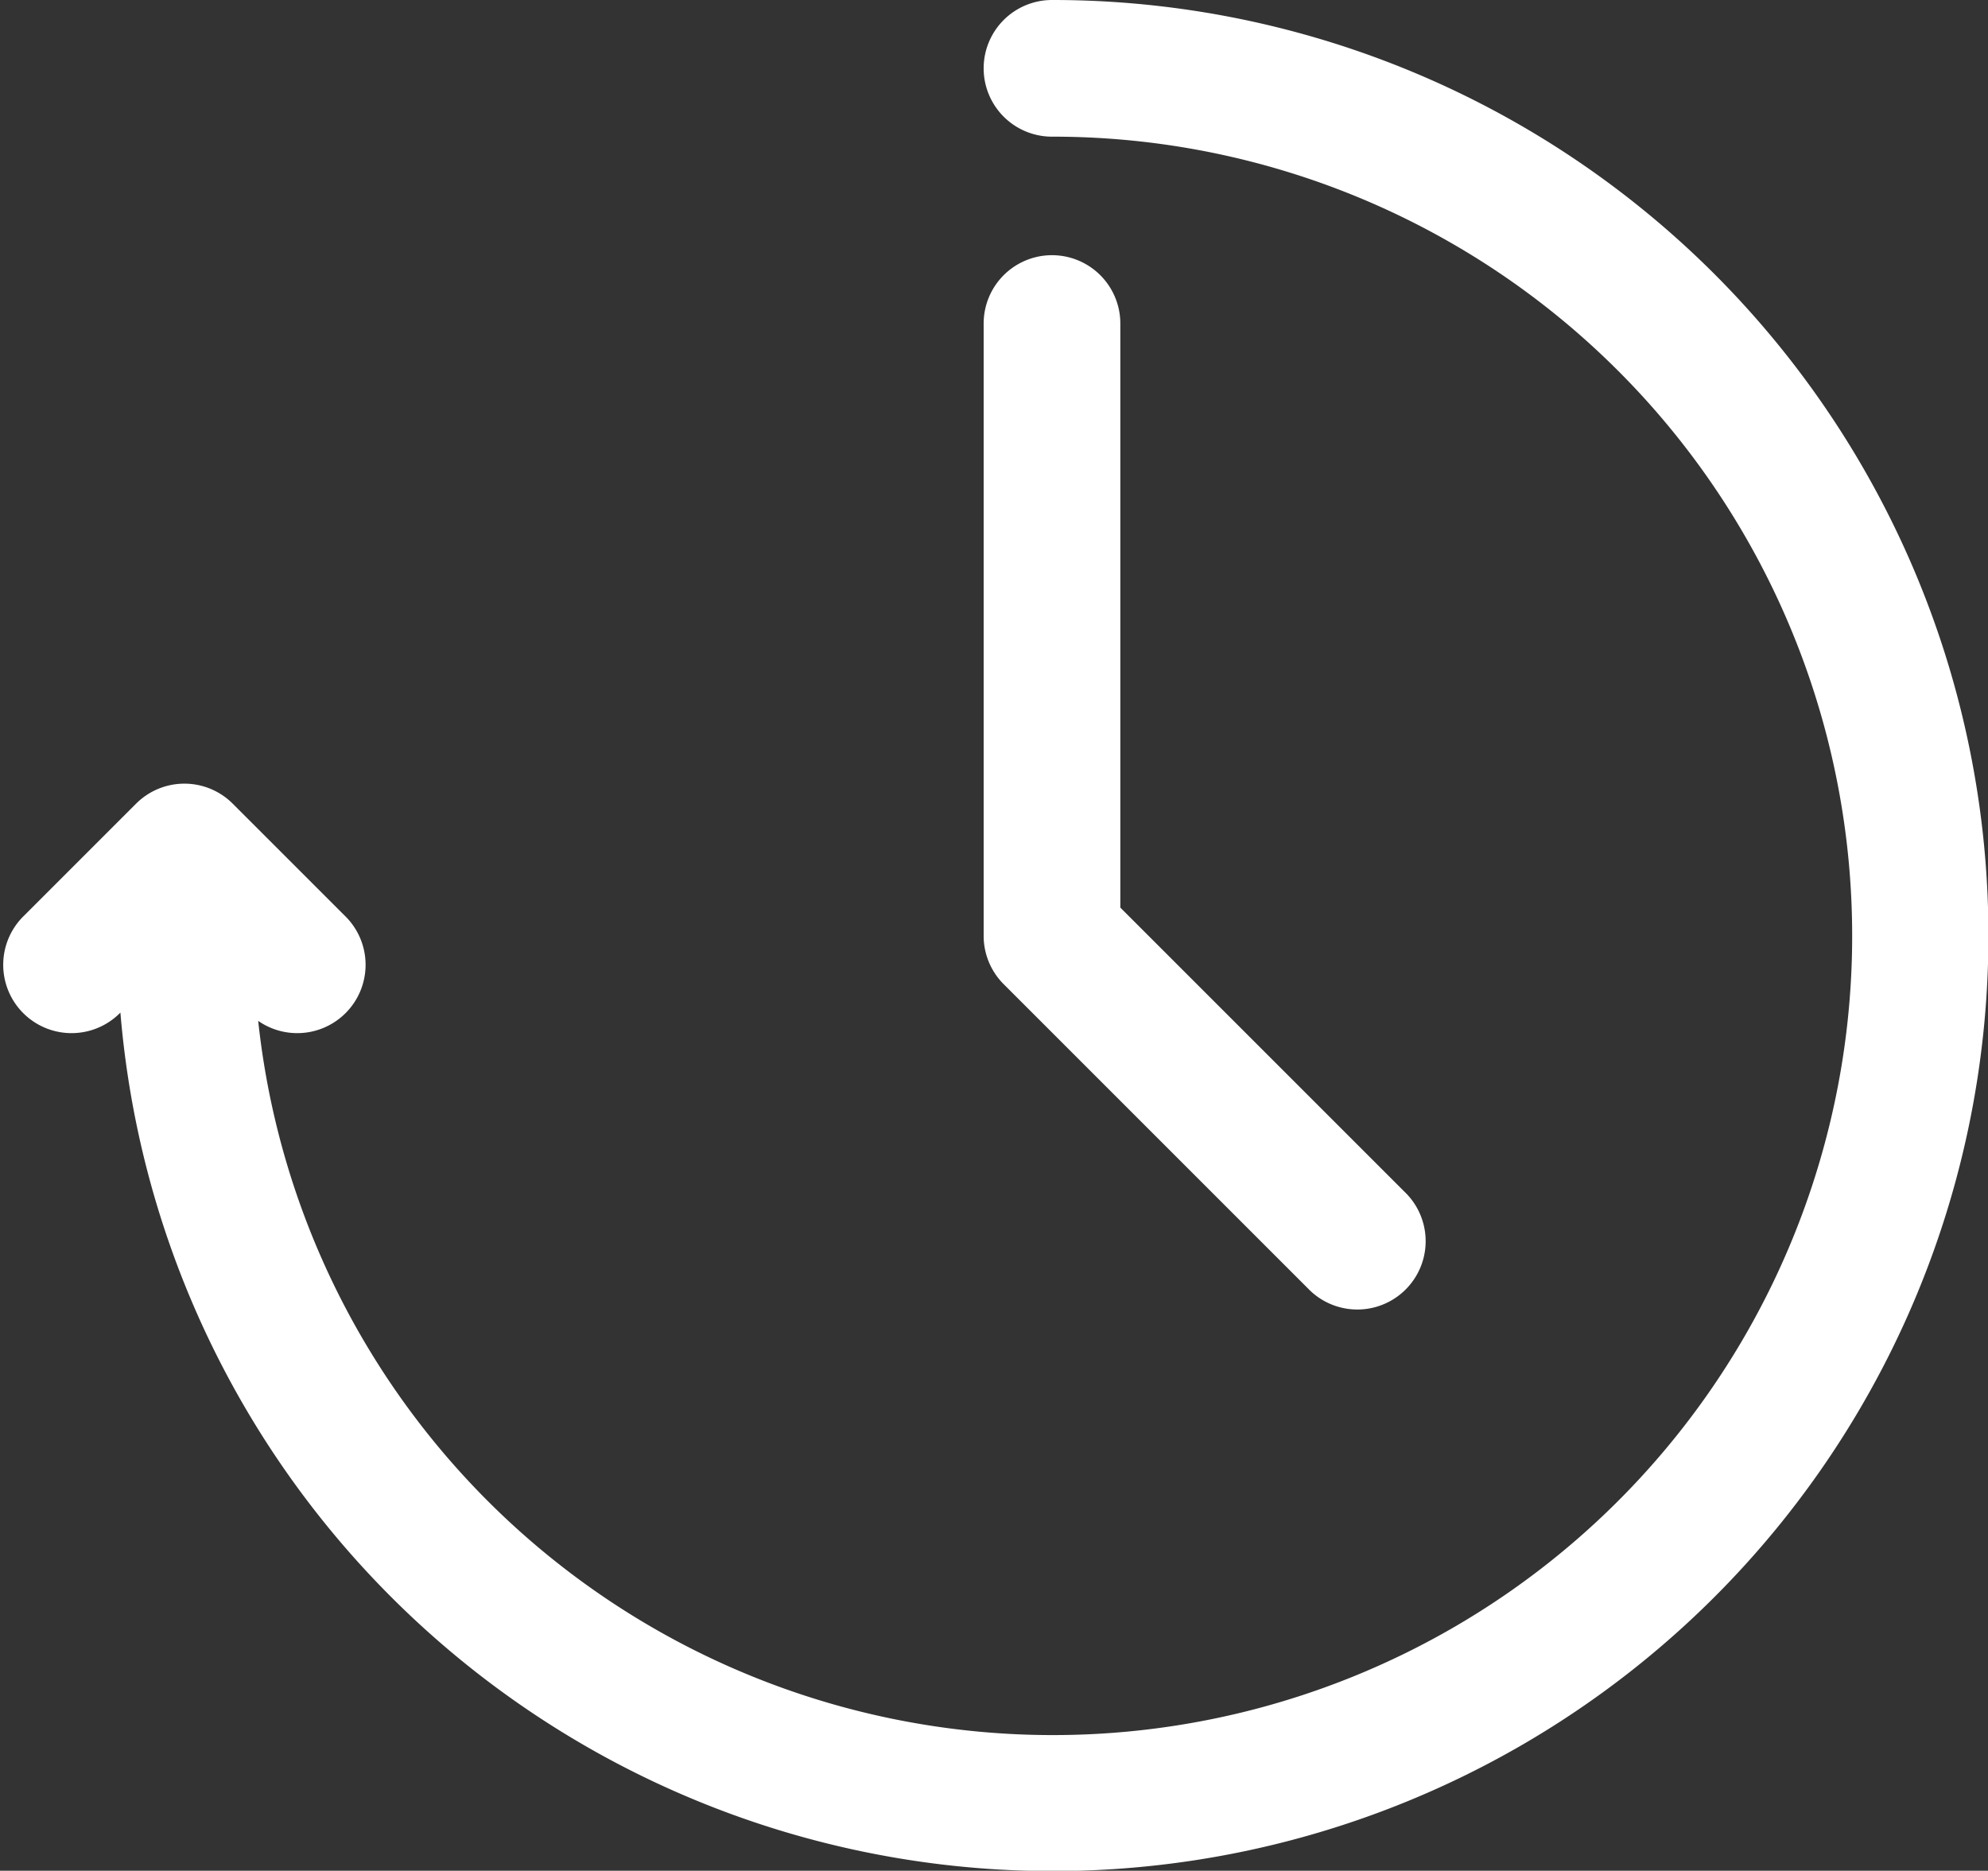
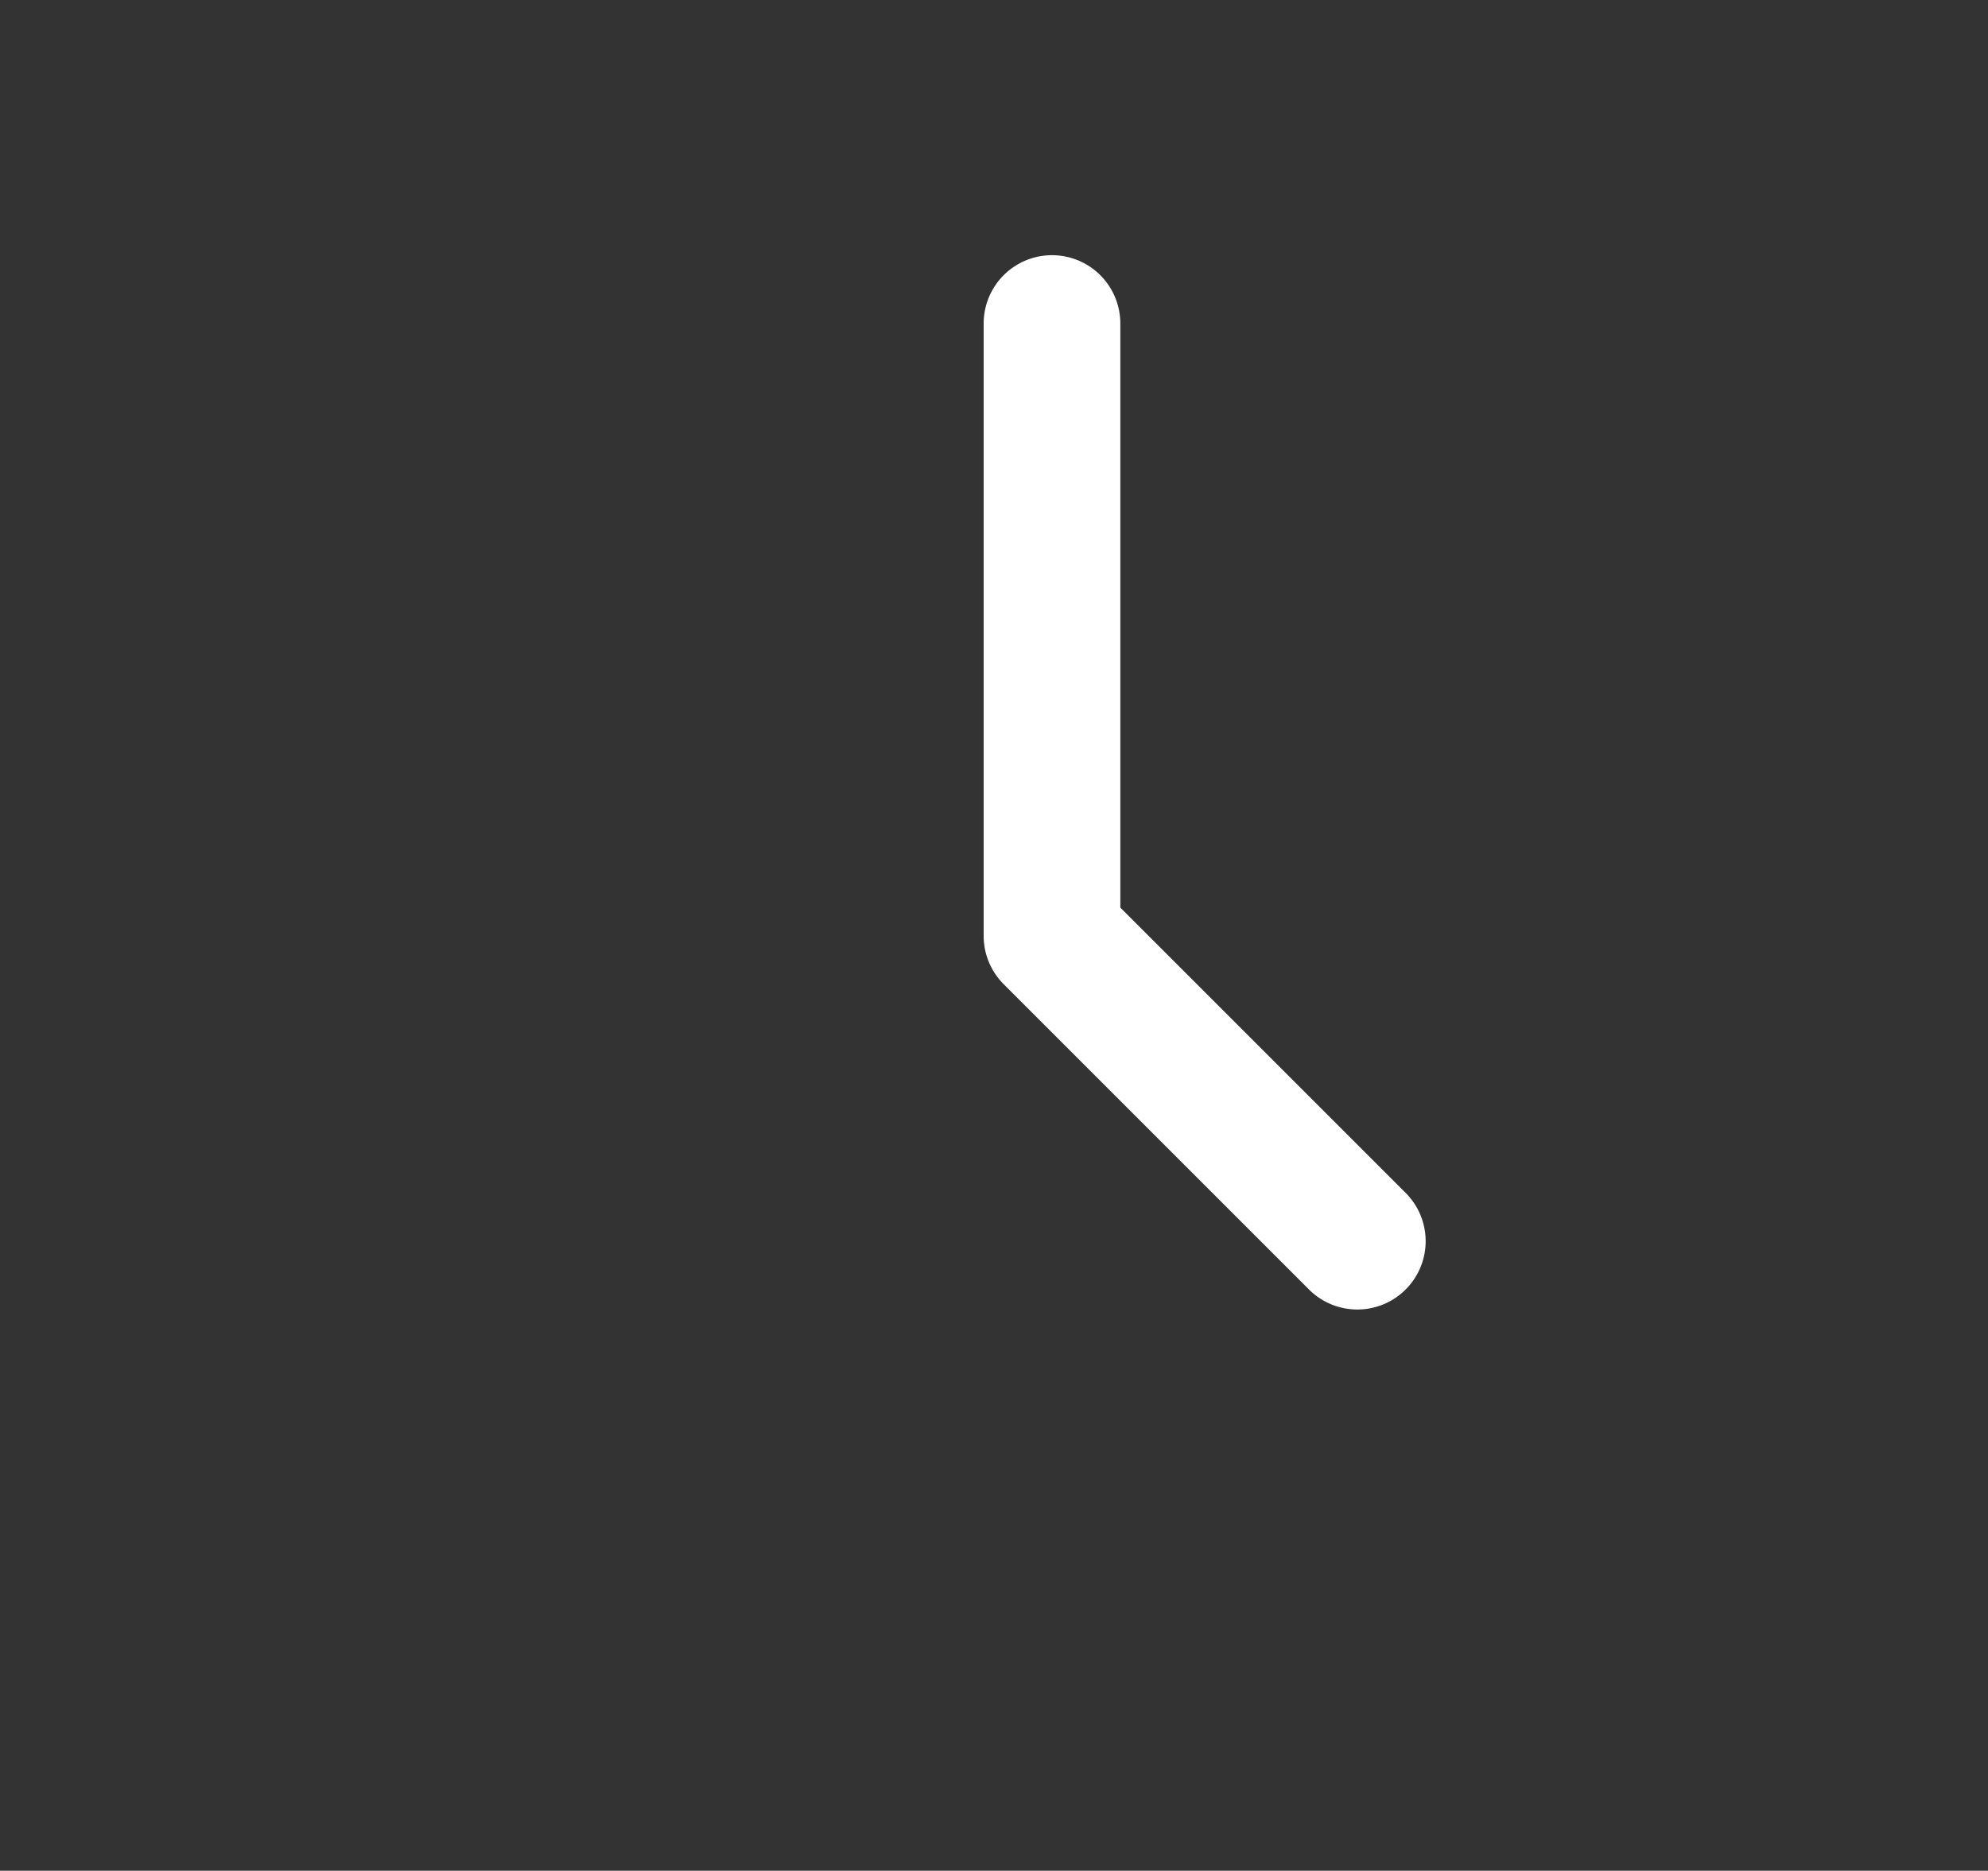
<svg xmlns="http://www.w3.org/2000/svg" width="24.117" height="22.696" viewBox="0 0 24.117 22.696">
  <rect x="0" y="0" width="24.117" height="22.696" fill="#333333" stroke="none" />
  <g id="noun-time-4302055" transform="translate(-120.716 -63.85)">
-     <path id="Path_33" data-name="Path 33" d="M133.478,64a.679.679,0,0,0,0,1.358,9.846,9.846,0,1,1-9.813,10.5l.166.166h0a.679.679,0,1,0,.96-.96l-1.358-1.358a.679.679,0,0,0-.96,0l-1.358,1.358a.679.679,0,1,0,.96.96l.229-.229h0A11.2,11.2,0,1,0,133.478,64Z" fill="#fff" stroke="#fff" stroke-width="0.3" />
    <path id="Path_34" data-name="Path 34" d="M353.911,135.981a.679.679,0,0,0,.96-.96l-3.516-3.516v-7.148a.679.679,0,0,0-1.358,0v7.43a.678.678,0,0,0,.2.48Z" transform="translate(-217.198 -56.582)" fill="#fff" stroke="#fff" stroke-width="0.3" />
  </g>
</svg>